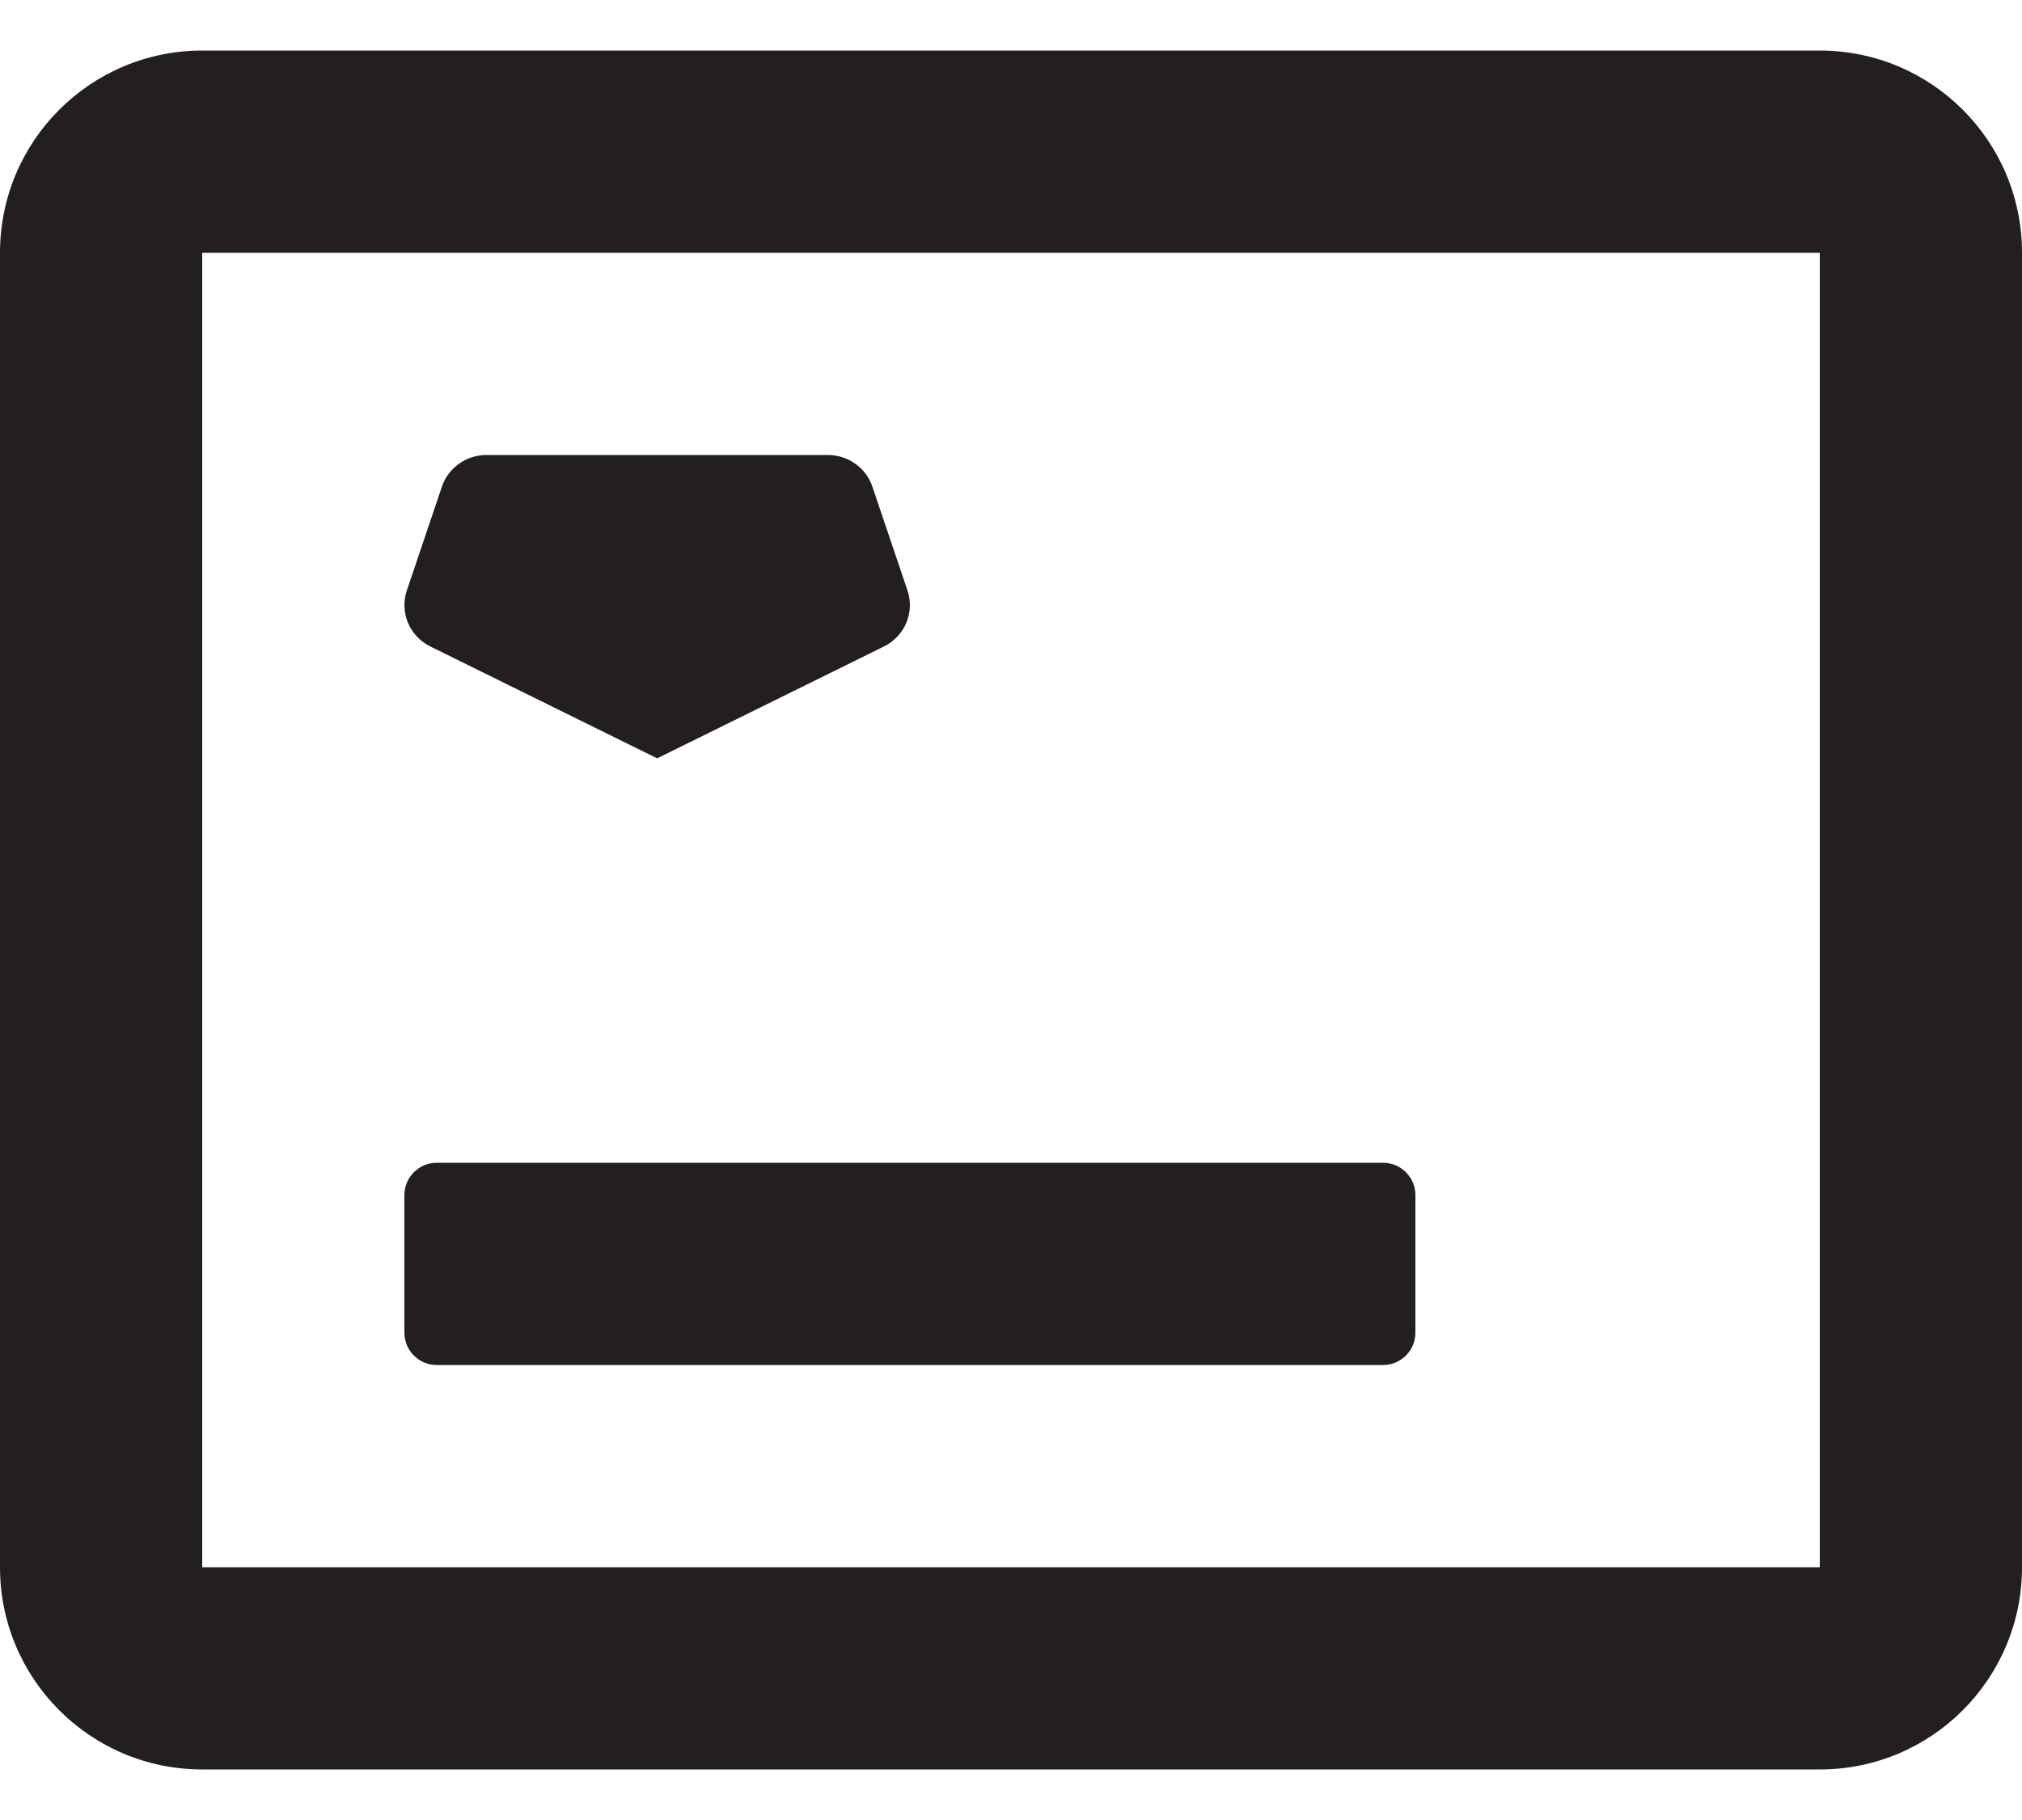
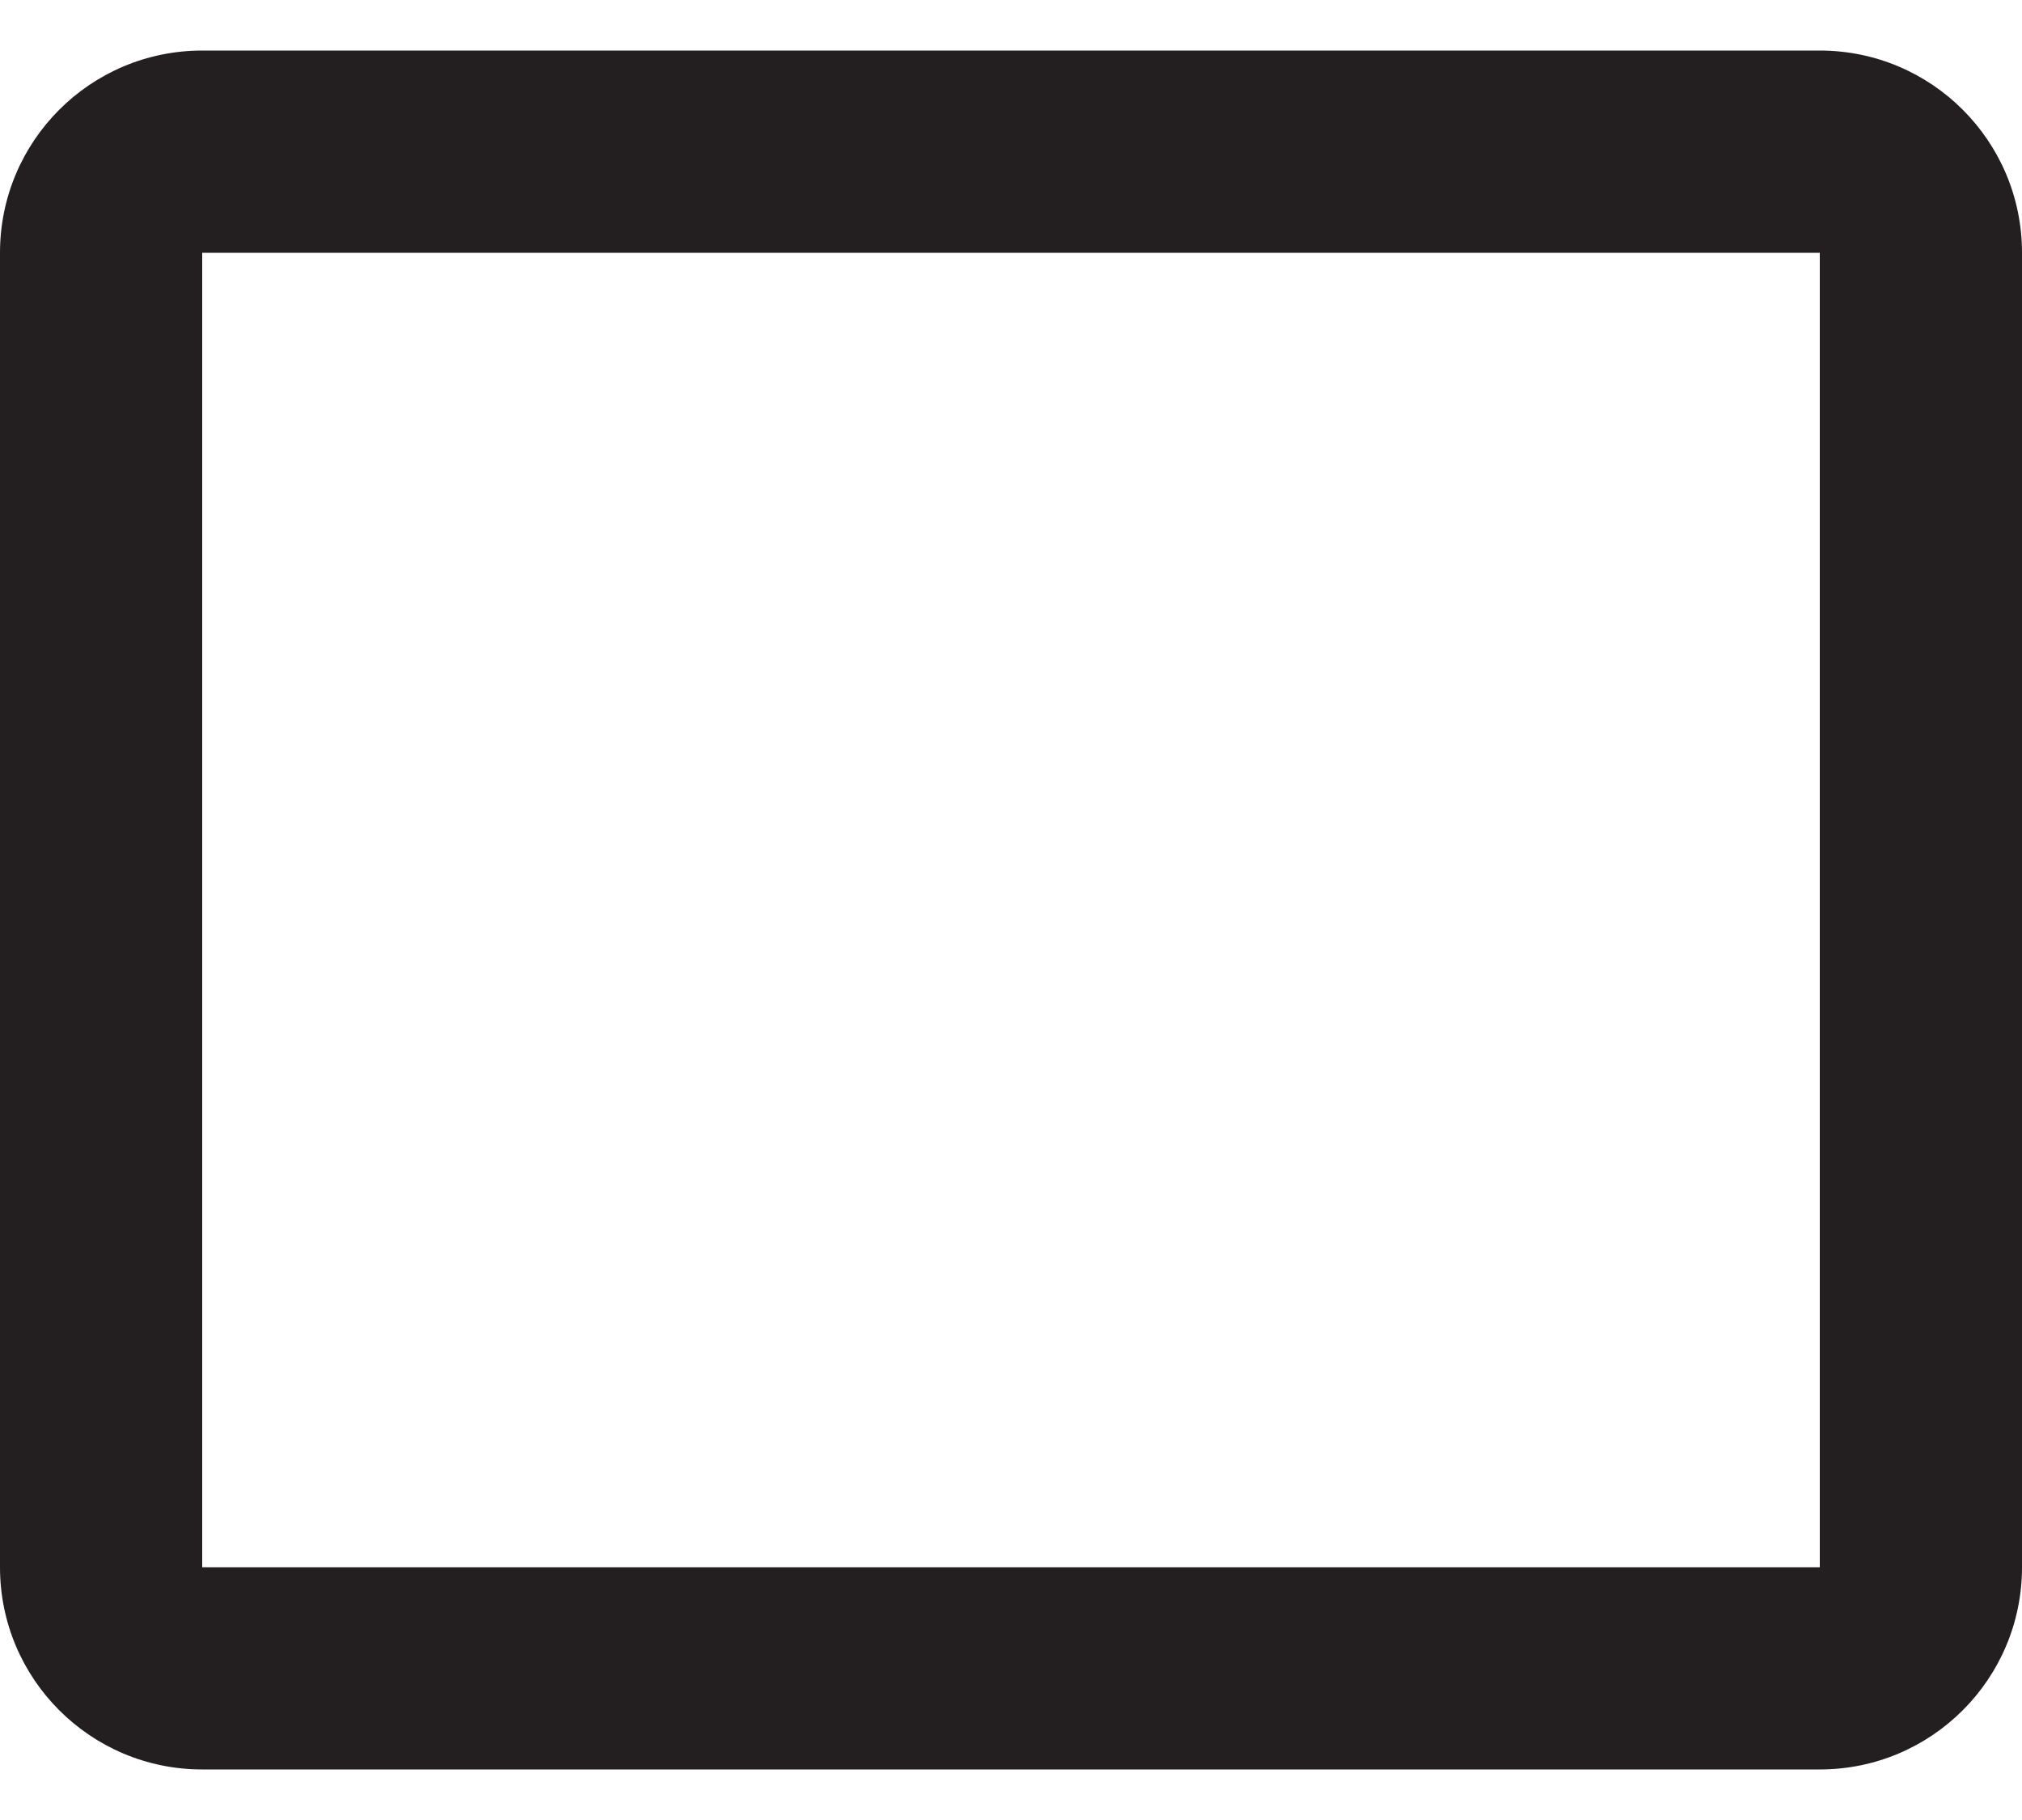
<svg xmlns="http://www.w3.org/2000/svg" width="20" height="18" viewBox="0 0 20 18" fill="none">
-   <path d="M14 13.18C14 13.357 13.857 13.5 13.68 13.5H4.32C4.143 13.5 4 13.357 4 13.18V11.82C4 11.643 4.143 11.5 4.32 11.5H13.68C13.857 11.5 14 11.643 14 11.82V13.18Z" fill="#231F20" />
-   <path d="M4.371 4.813C4.434 4.626 4.612 4.5 4.811 4.5H8.189C8.388 4.5 8.566 4.626 8.629 4.813L8.976 5.84C9.049 6.056 8.95 6.292 8.743 6.394L6.5 7.5L4.257 6.394C4.05 6.292 3.951 6.056 4.024 5.84L4.371 4.813Z" fill="#231F20" />
  <path fill-rule="evenodd" clip-rule="evenodd" d="M0 2.5C0 1.395 0.895 0.5 2 0.5H18C19.105 0.5 20 1.395 20 2.5V15.5C20 16.605 19.105 17.5 18 17.5H2C0.895 17.5 0 16.605 0 15.5V2.5ZM18 2.5H2V15.5H18V2.5Z" fill="#231F20" />
</svg>